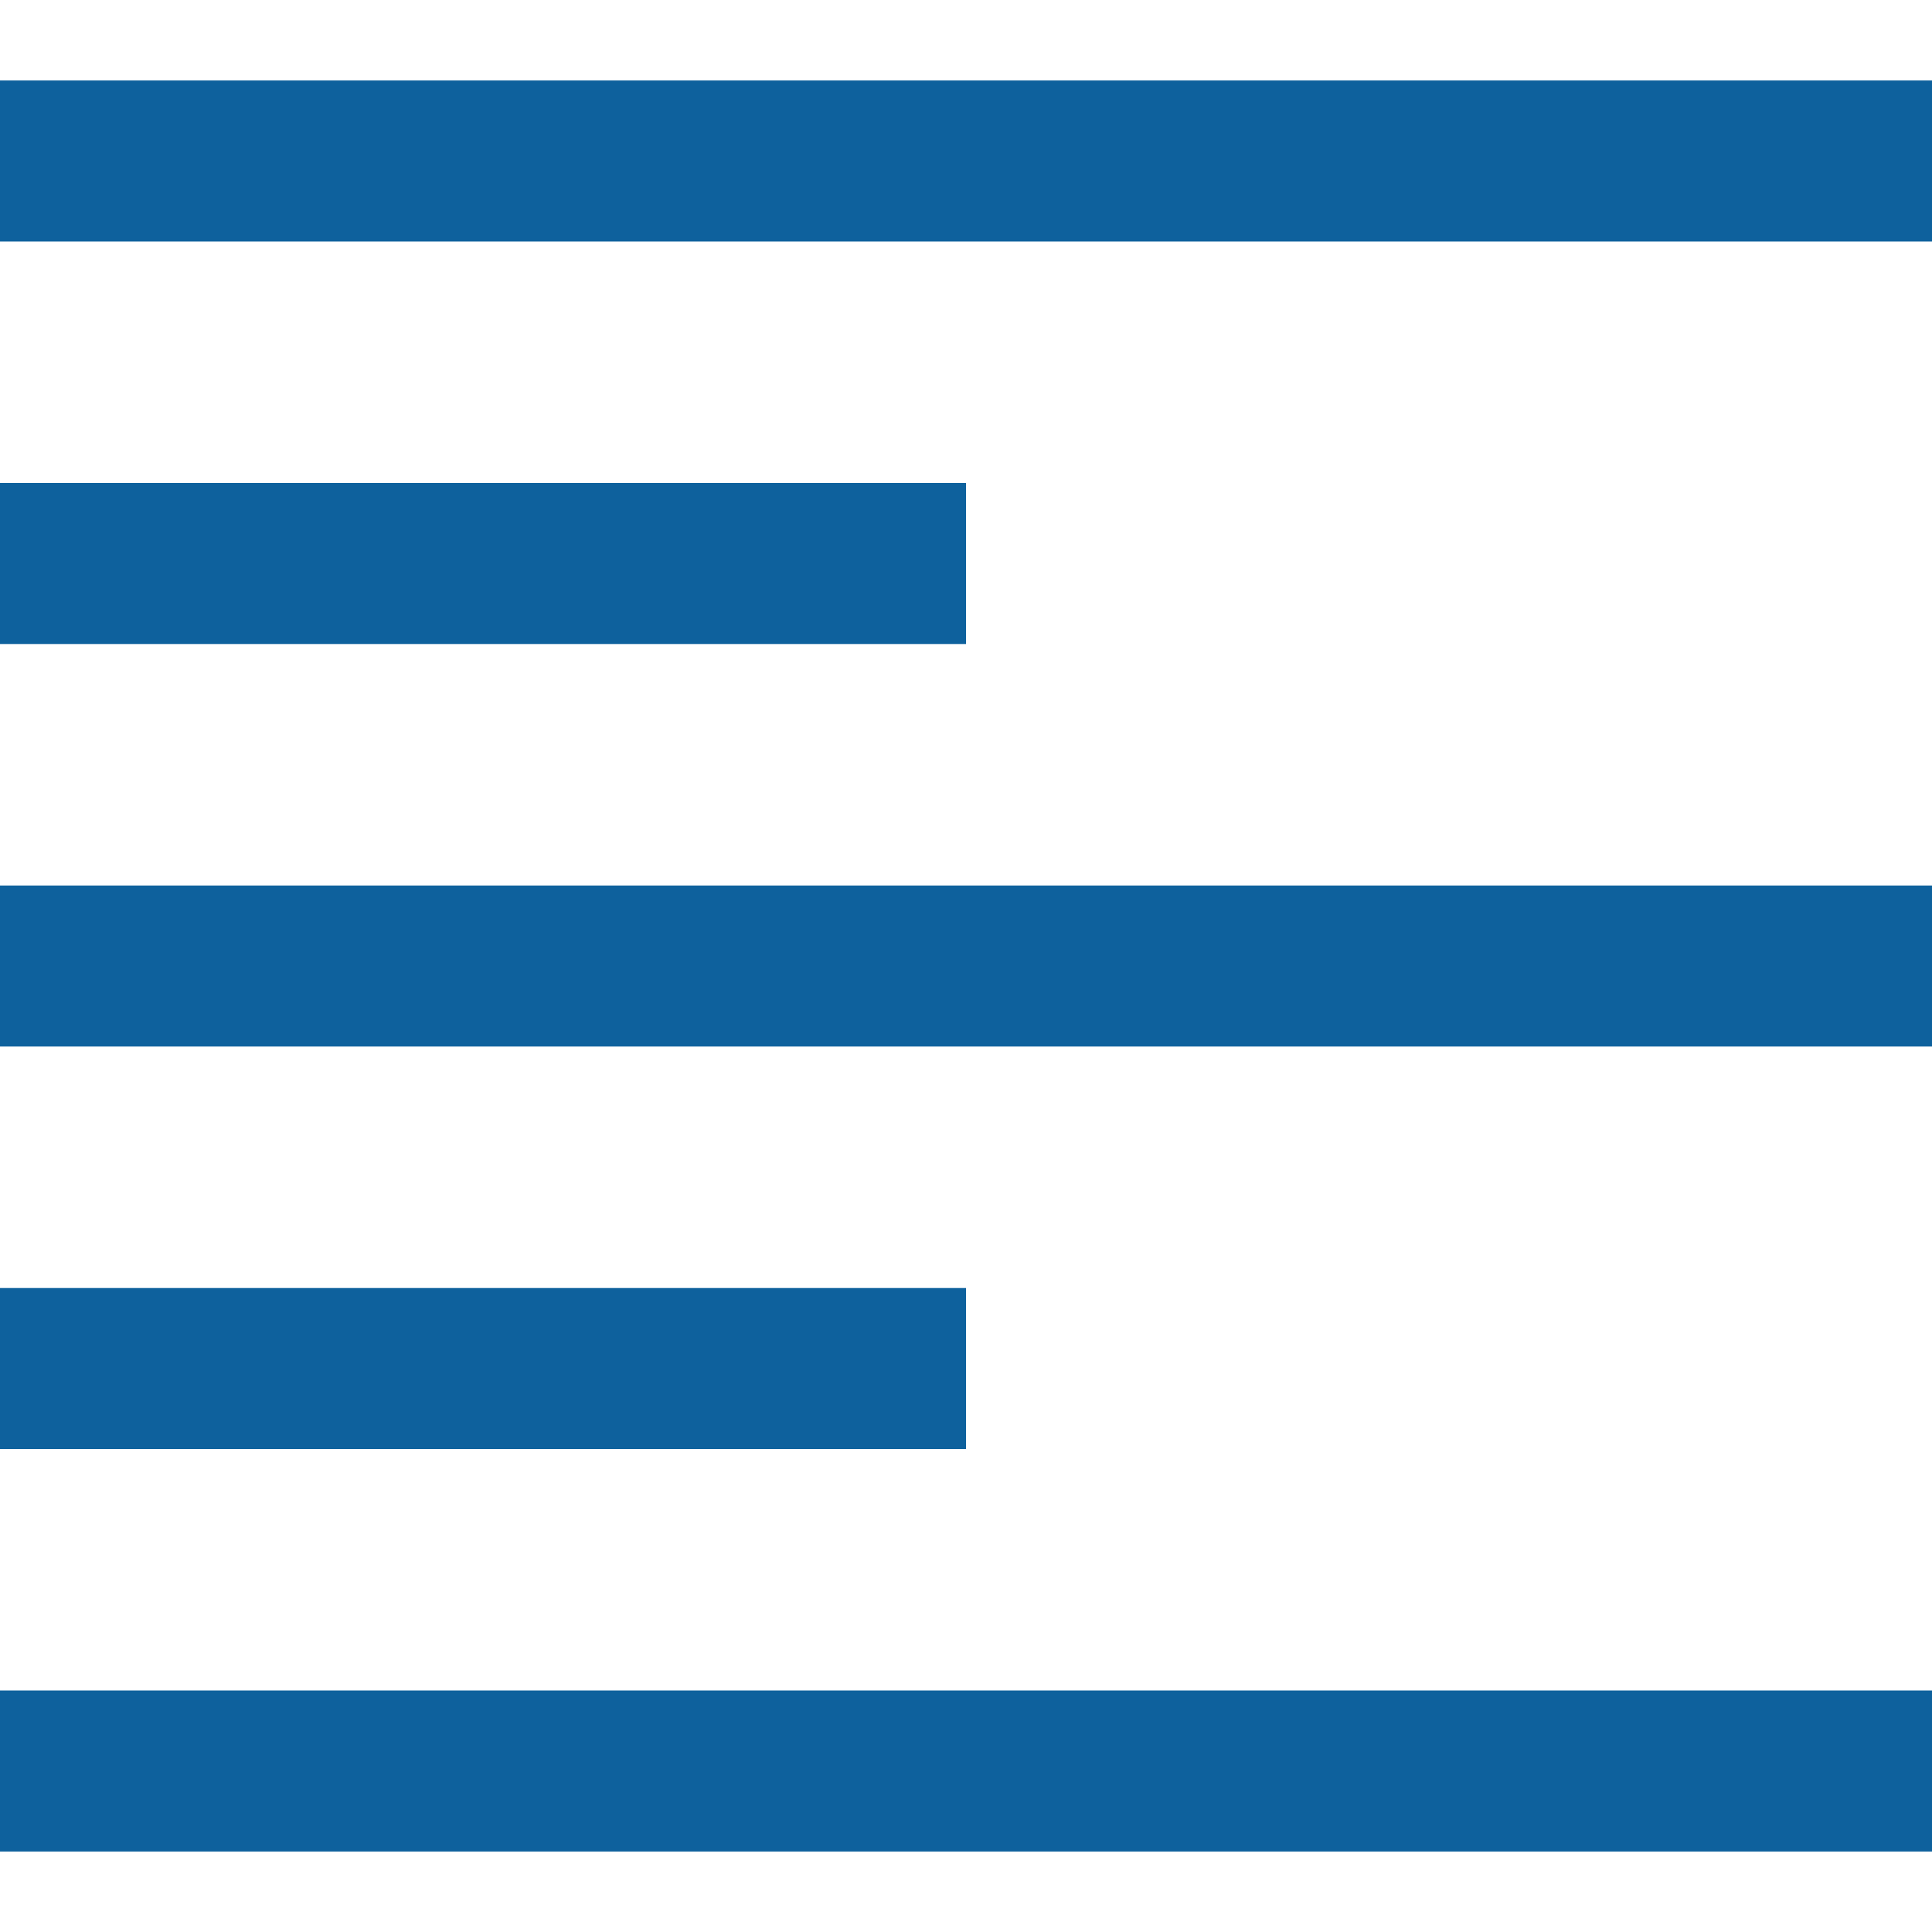
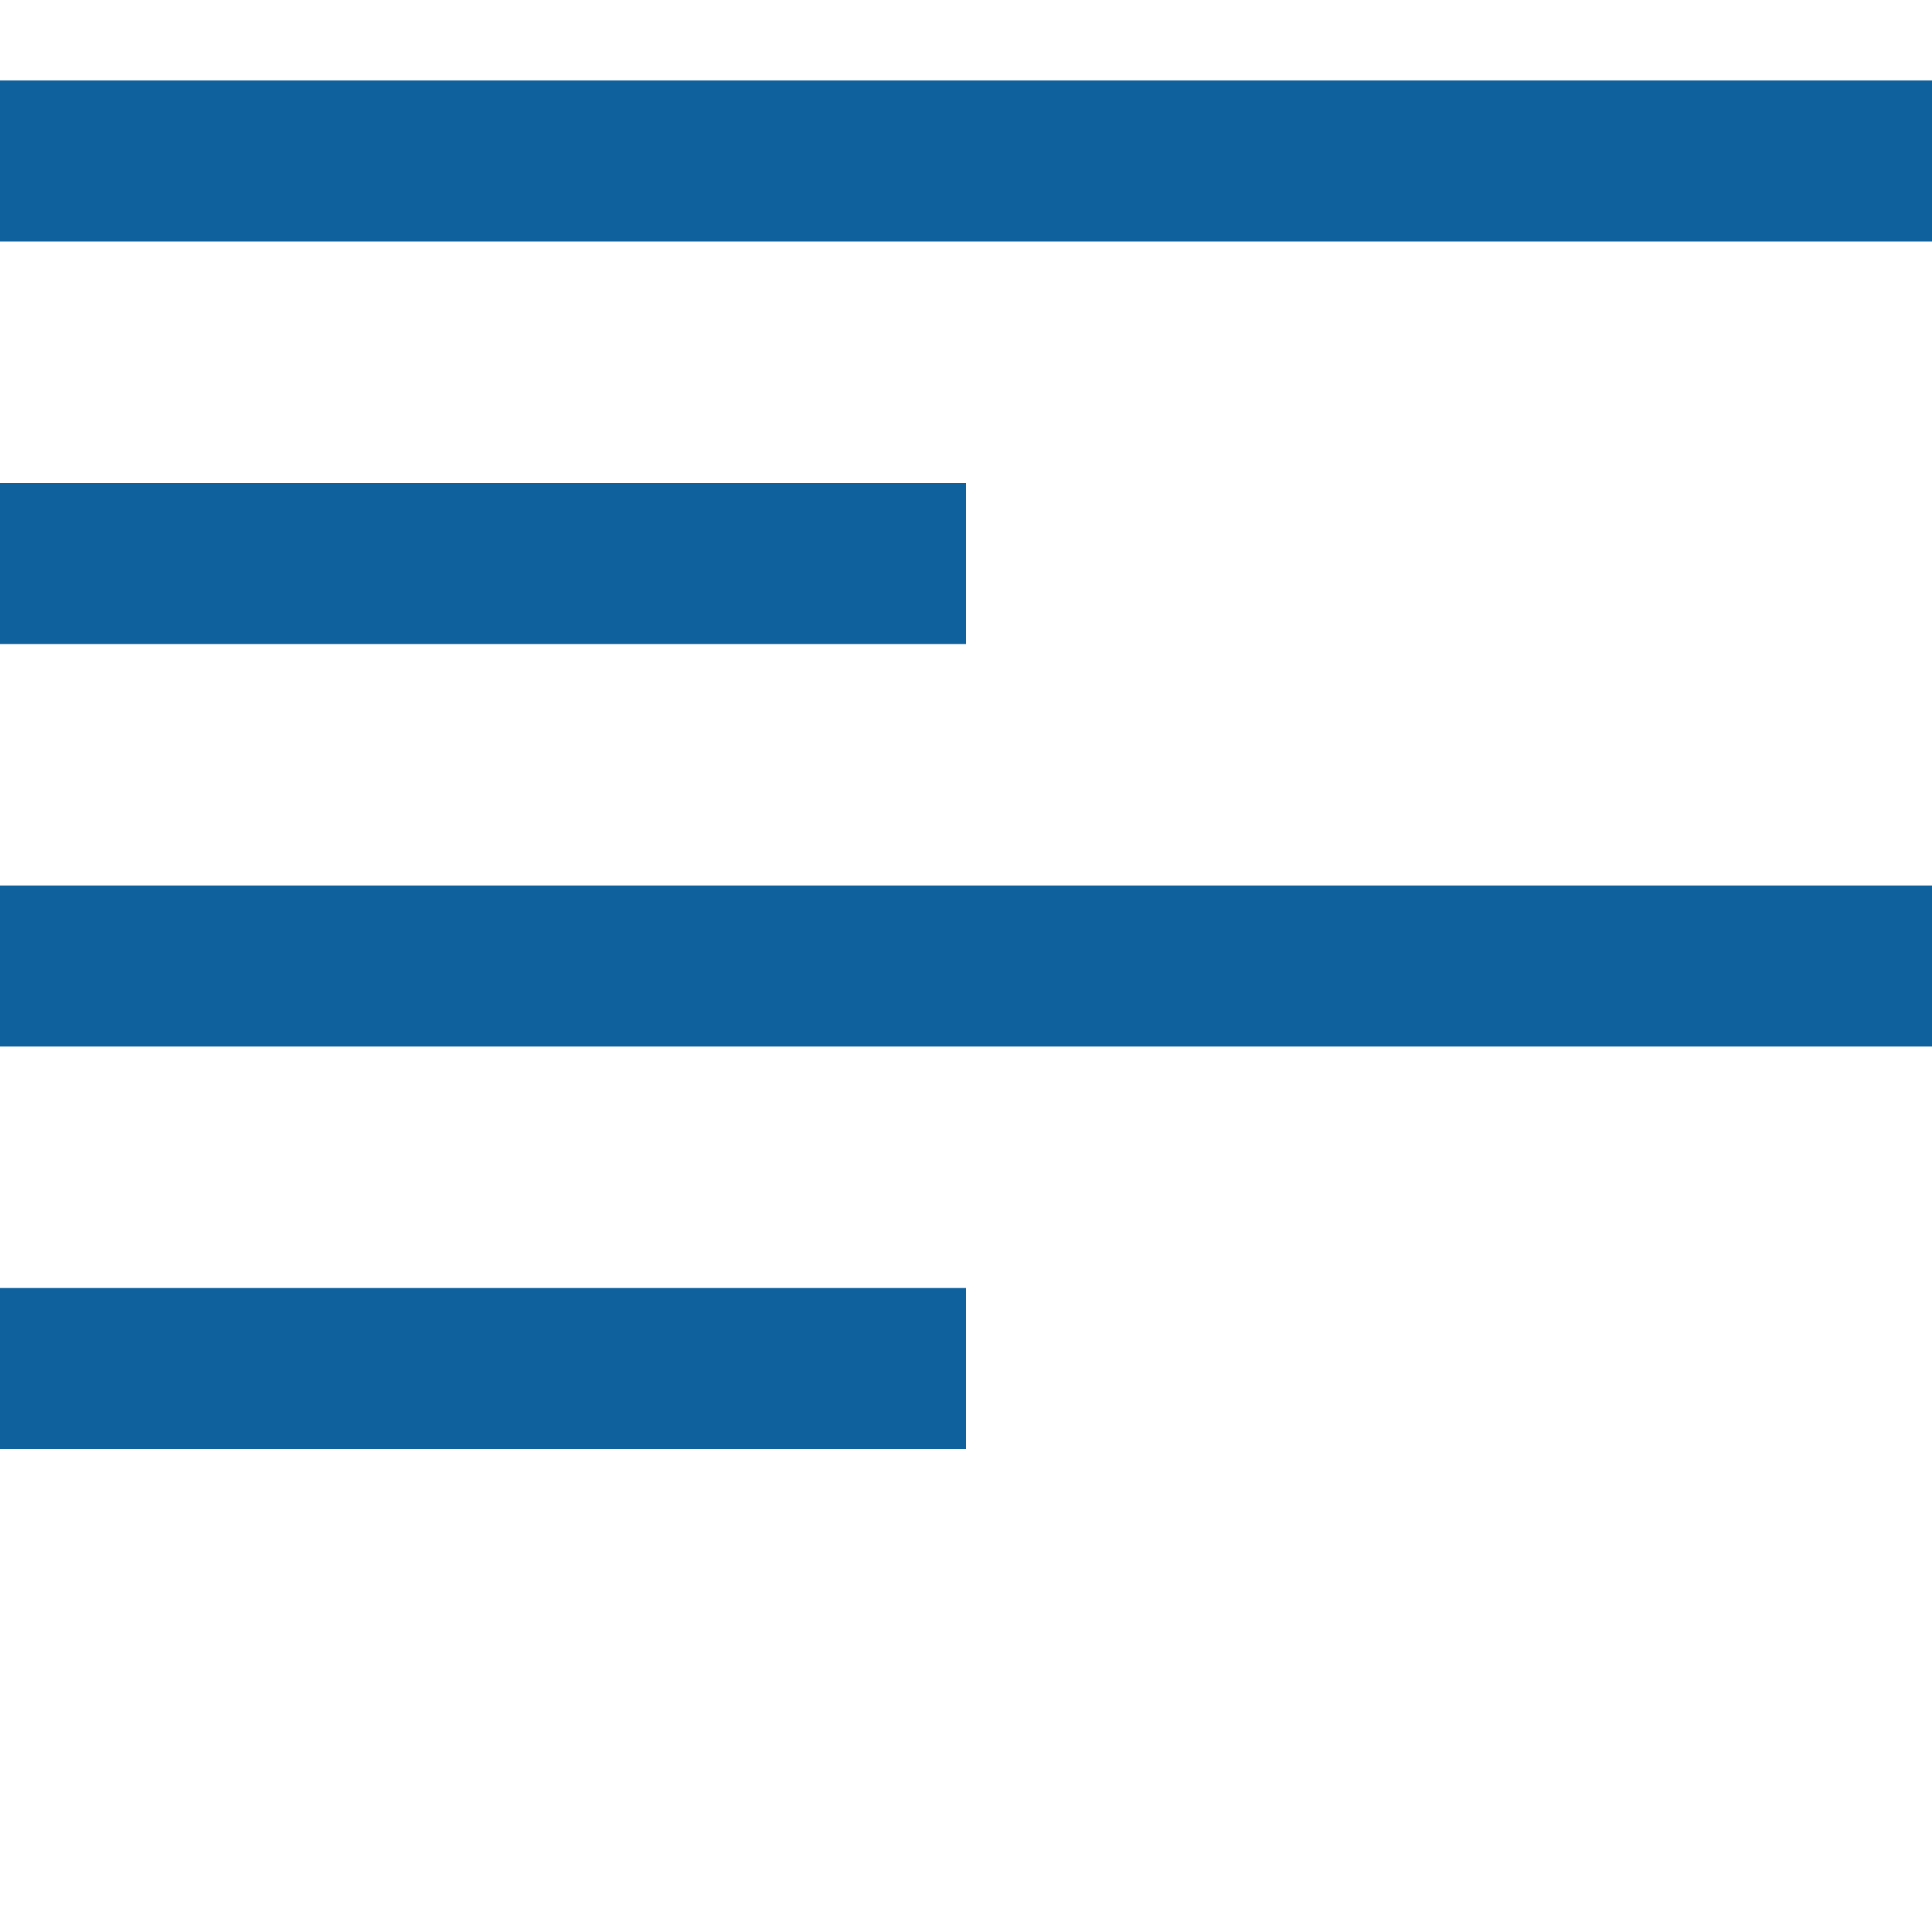
<svg xmlns="http://www.w3.org/2000/svg" width="50" height="50" viewBox="0 0 50 50" fill="none">
-   <path d="M50 6.25H0V2.083H50V6.25ZM25 12.5H0V16.667H25V12.5ZM50 22.917H0V27.084H50V22.917ZM25 33.334H0V37.5H25V33.334ZM50 43.75H0V47.917H50V43.75Z" fill="#0E619D" />
+   <path d="M50 6.25H0V2.083H50V6.25ZM25 12.5H0V16.667H25V12.5ZM50 22.917H0V27.084H50V22.917ZM25 33.334H0V37.5H25V33.334ZM50 43.75H0V47.917V43.75Z" fill="#0E619D" />
</svg>